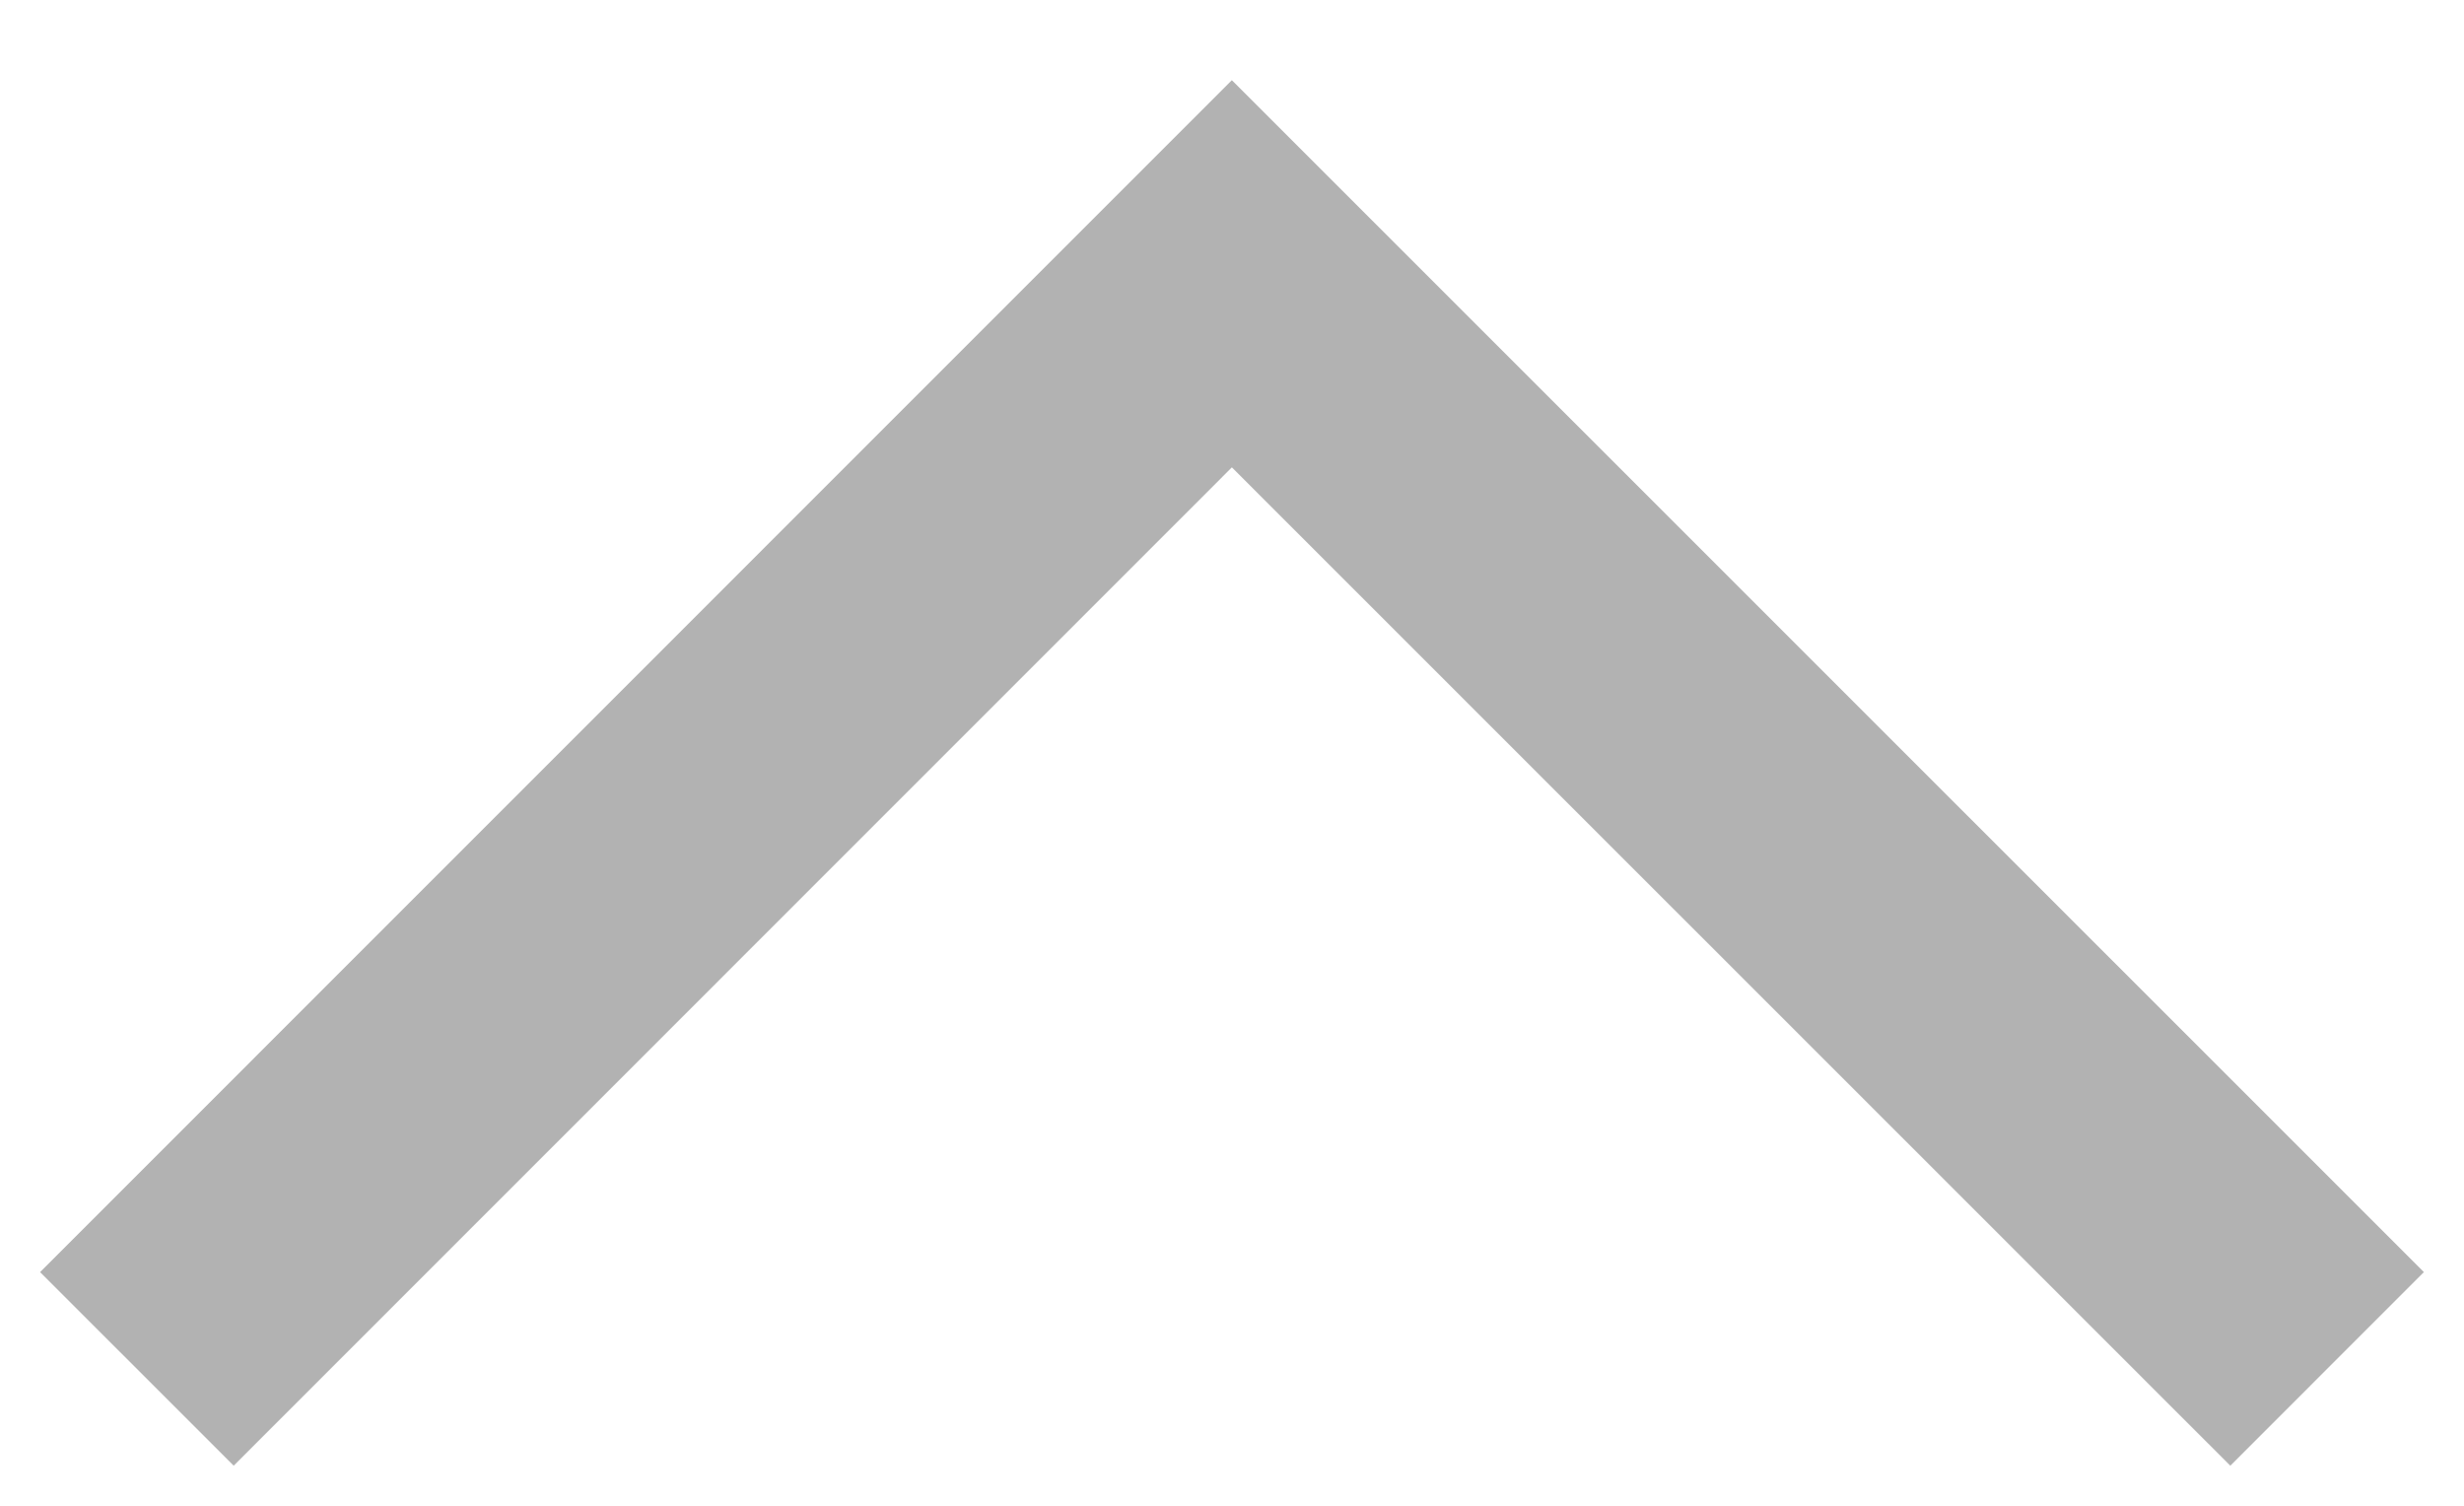
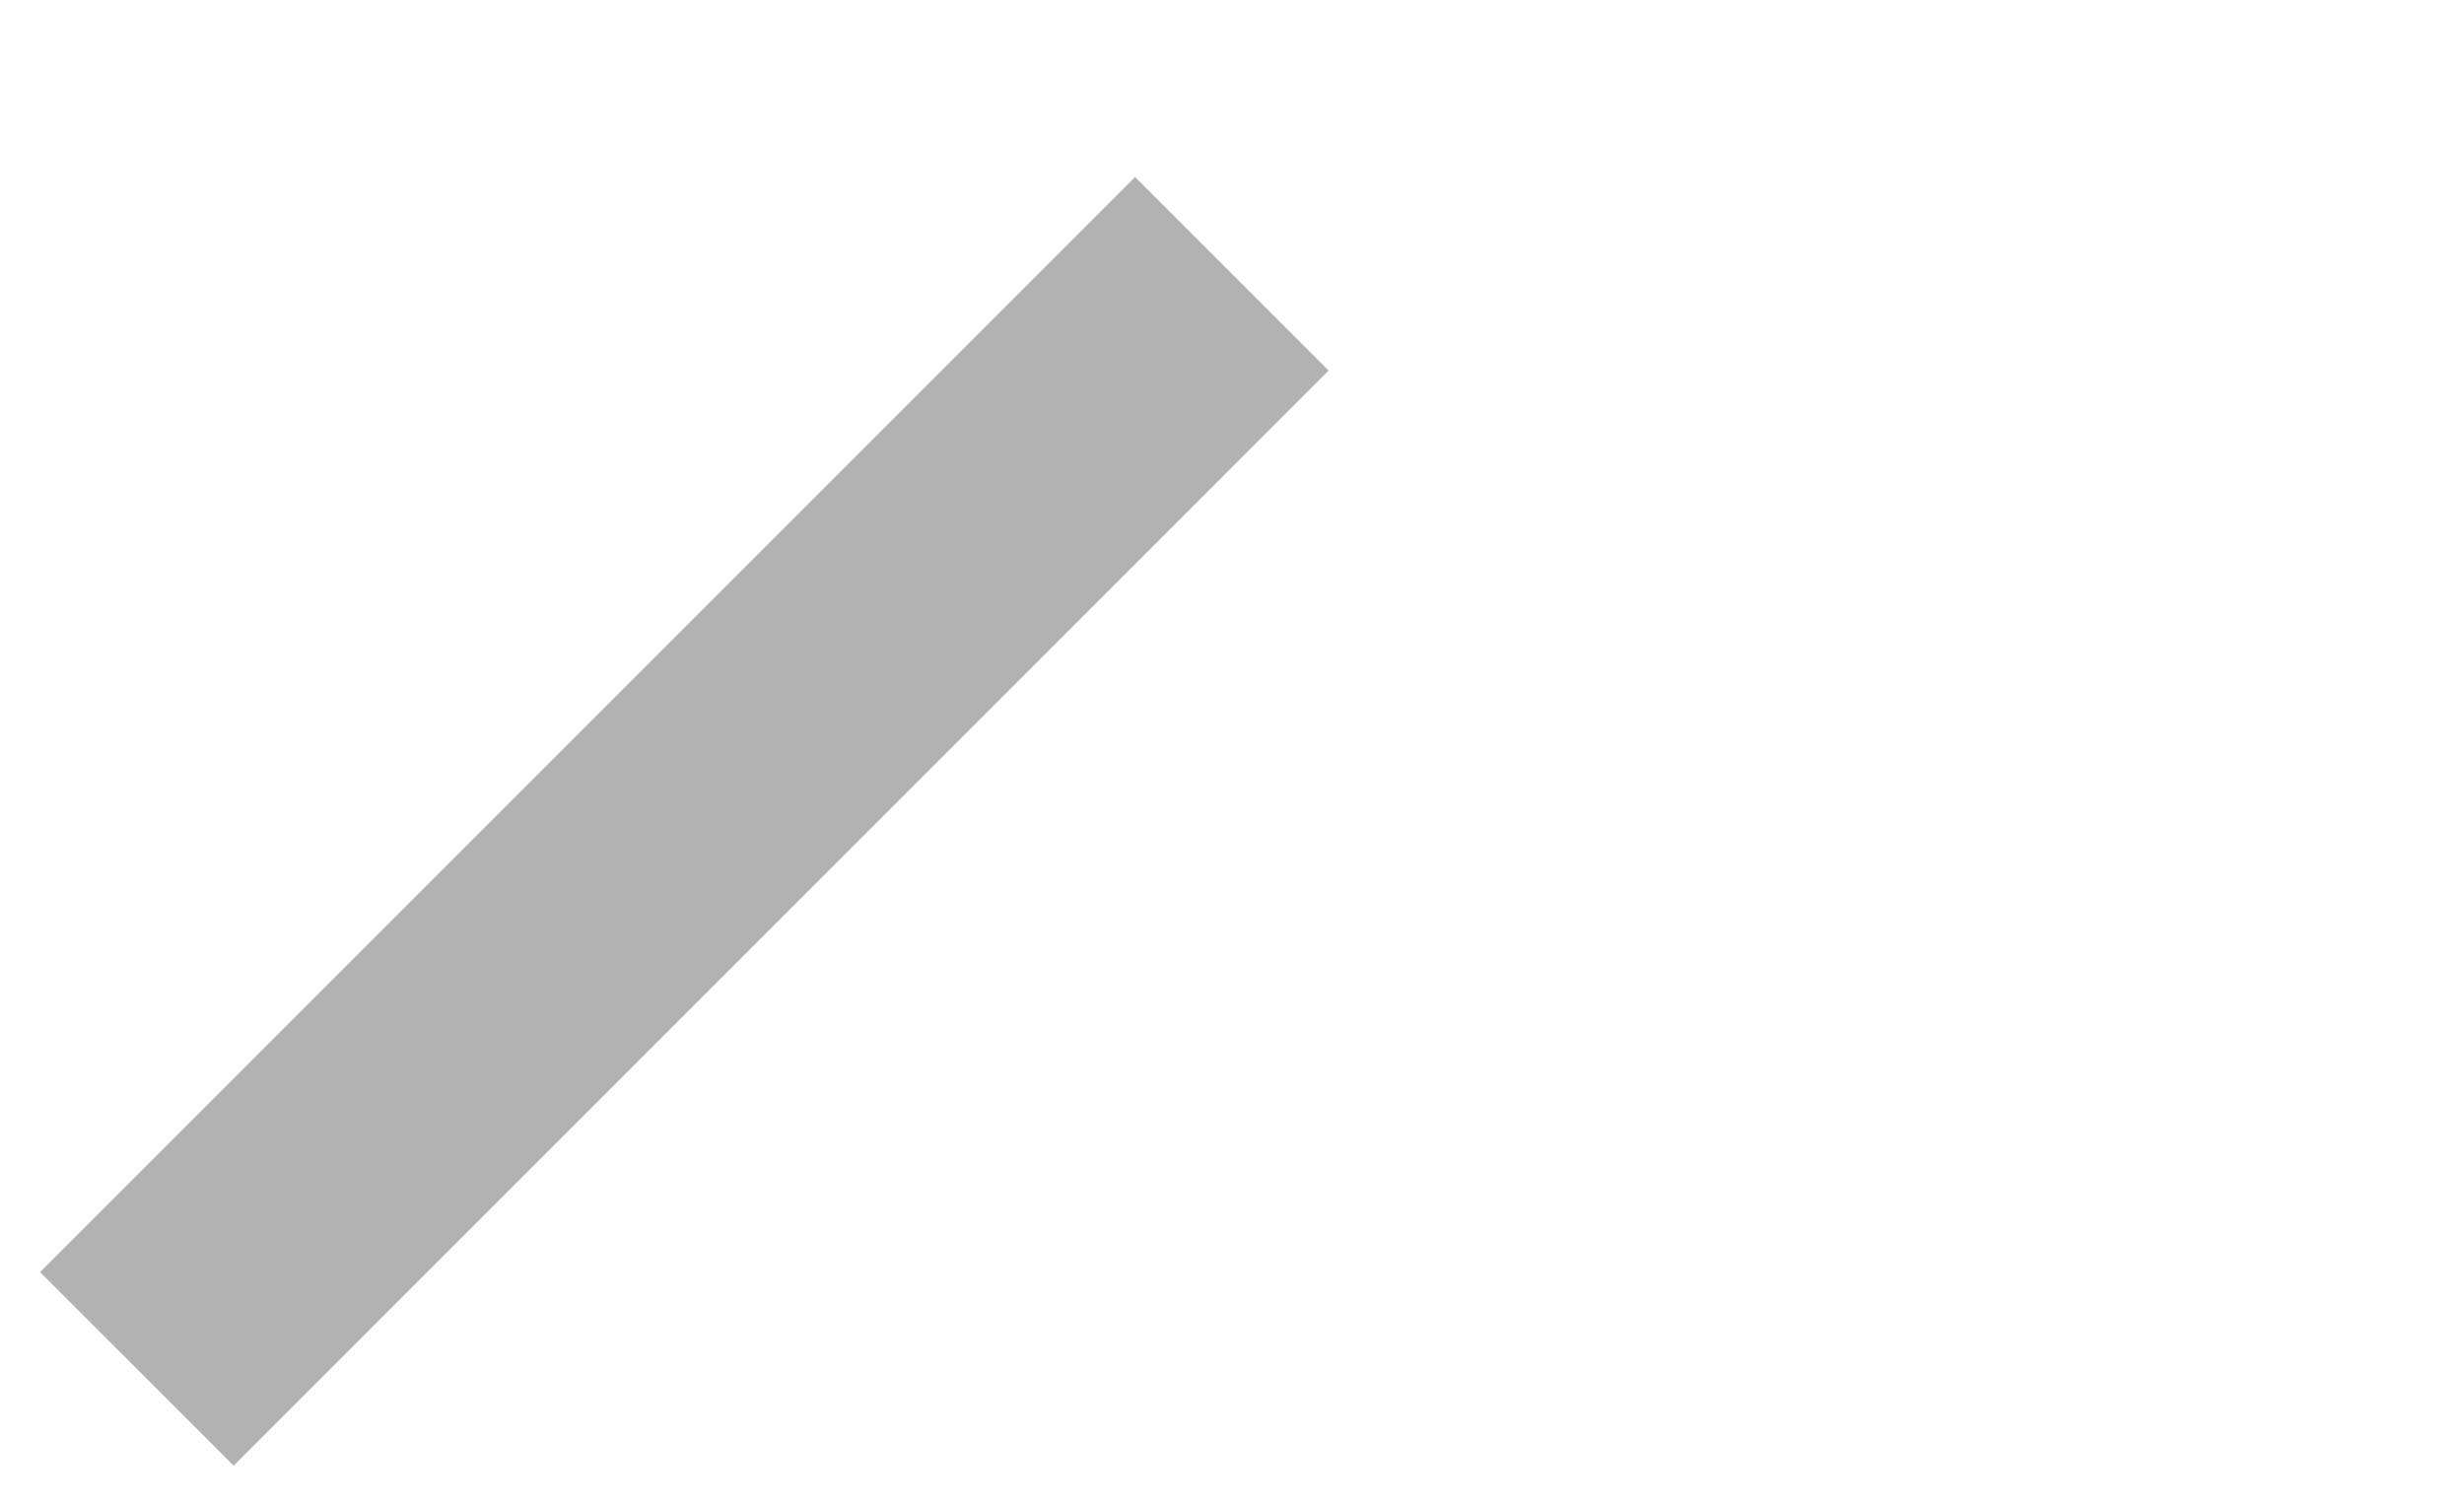
<svg xmlns="http://www.w3.org/2000/svg" fill="none" height="100%" overflow="visible" preserveAspectRatio="none" style="display: block;" viewBox="0 0 18 11" width="100%">
-   <path d="M1 10L8.999 2L17 10" id="Vector 50" stroke="#B2B2B2" stroke-width="2" />
+   <path d="M1 10L8.999 2" id="Vector 50" stroke="#B2B2B2" stroke-width="2" />
</svg>